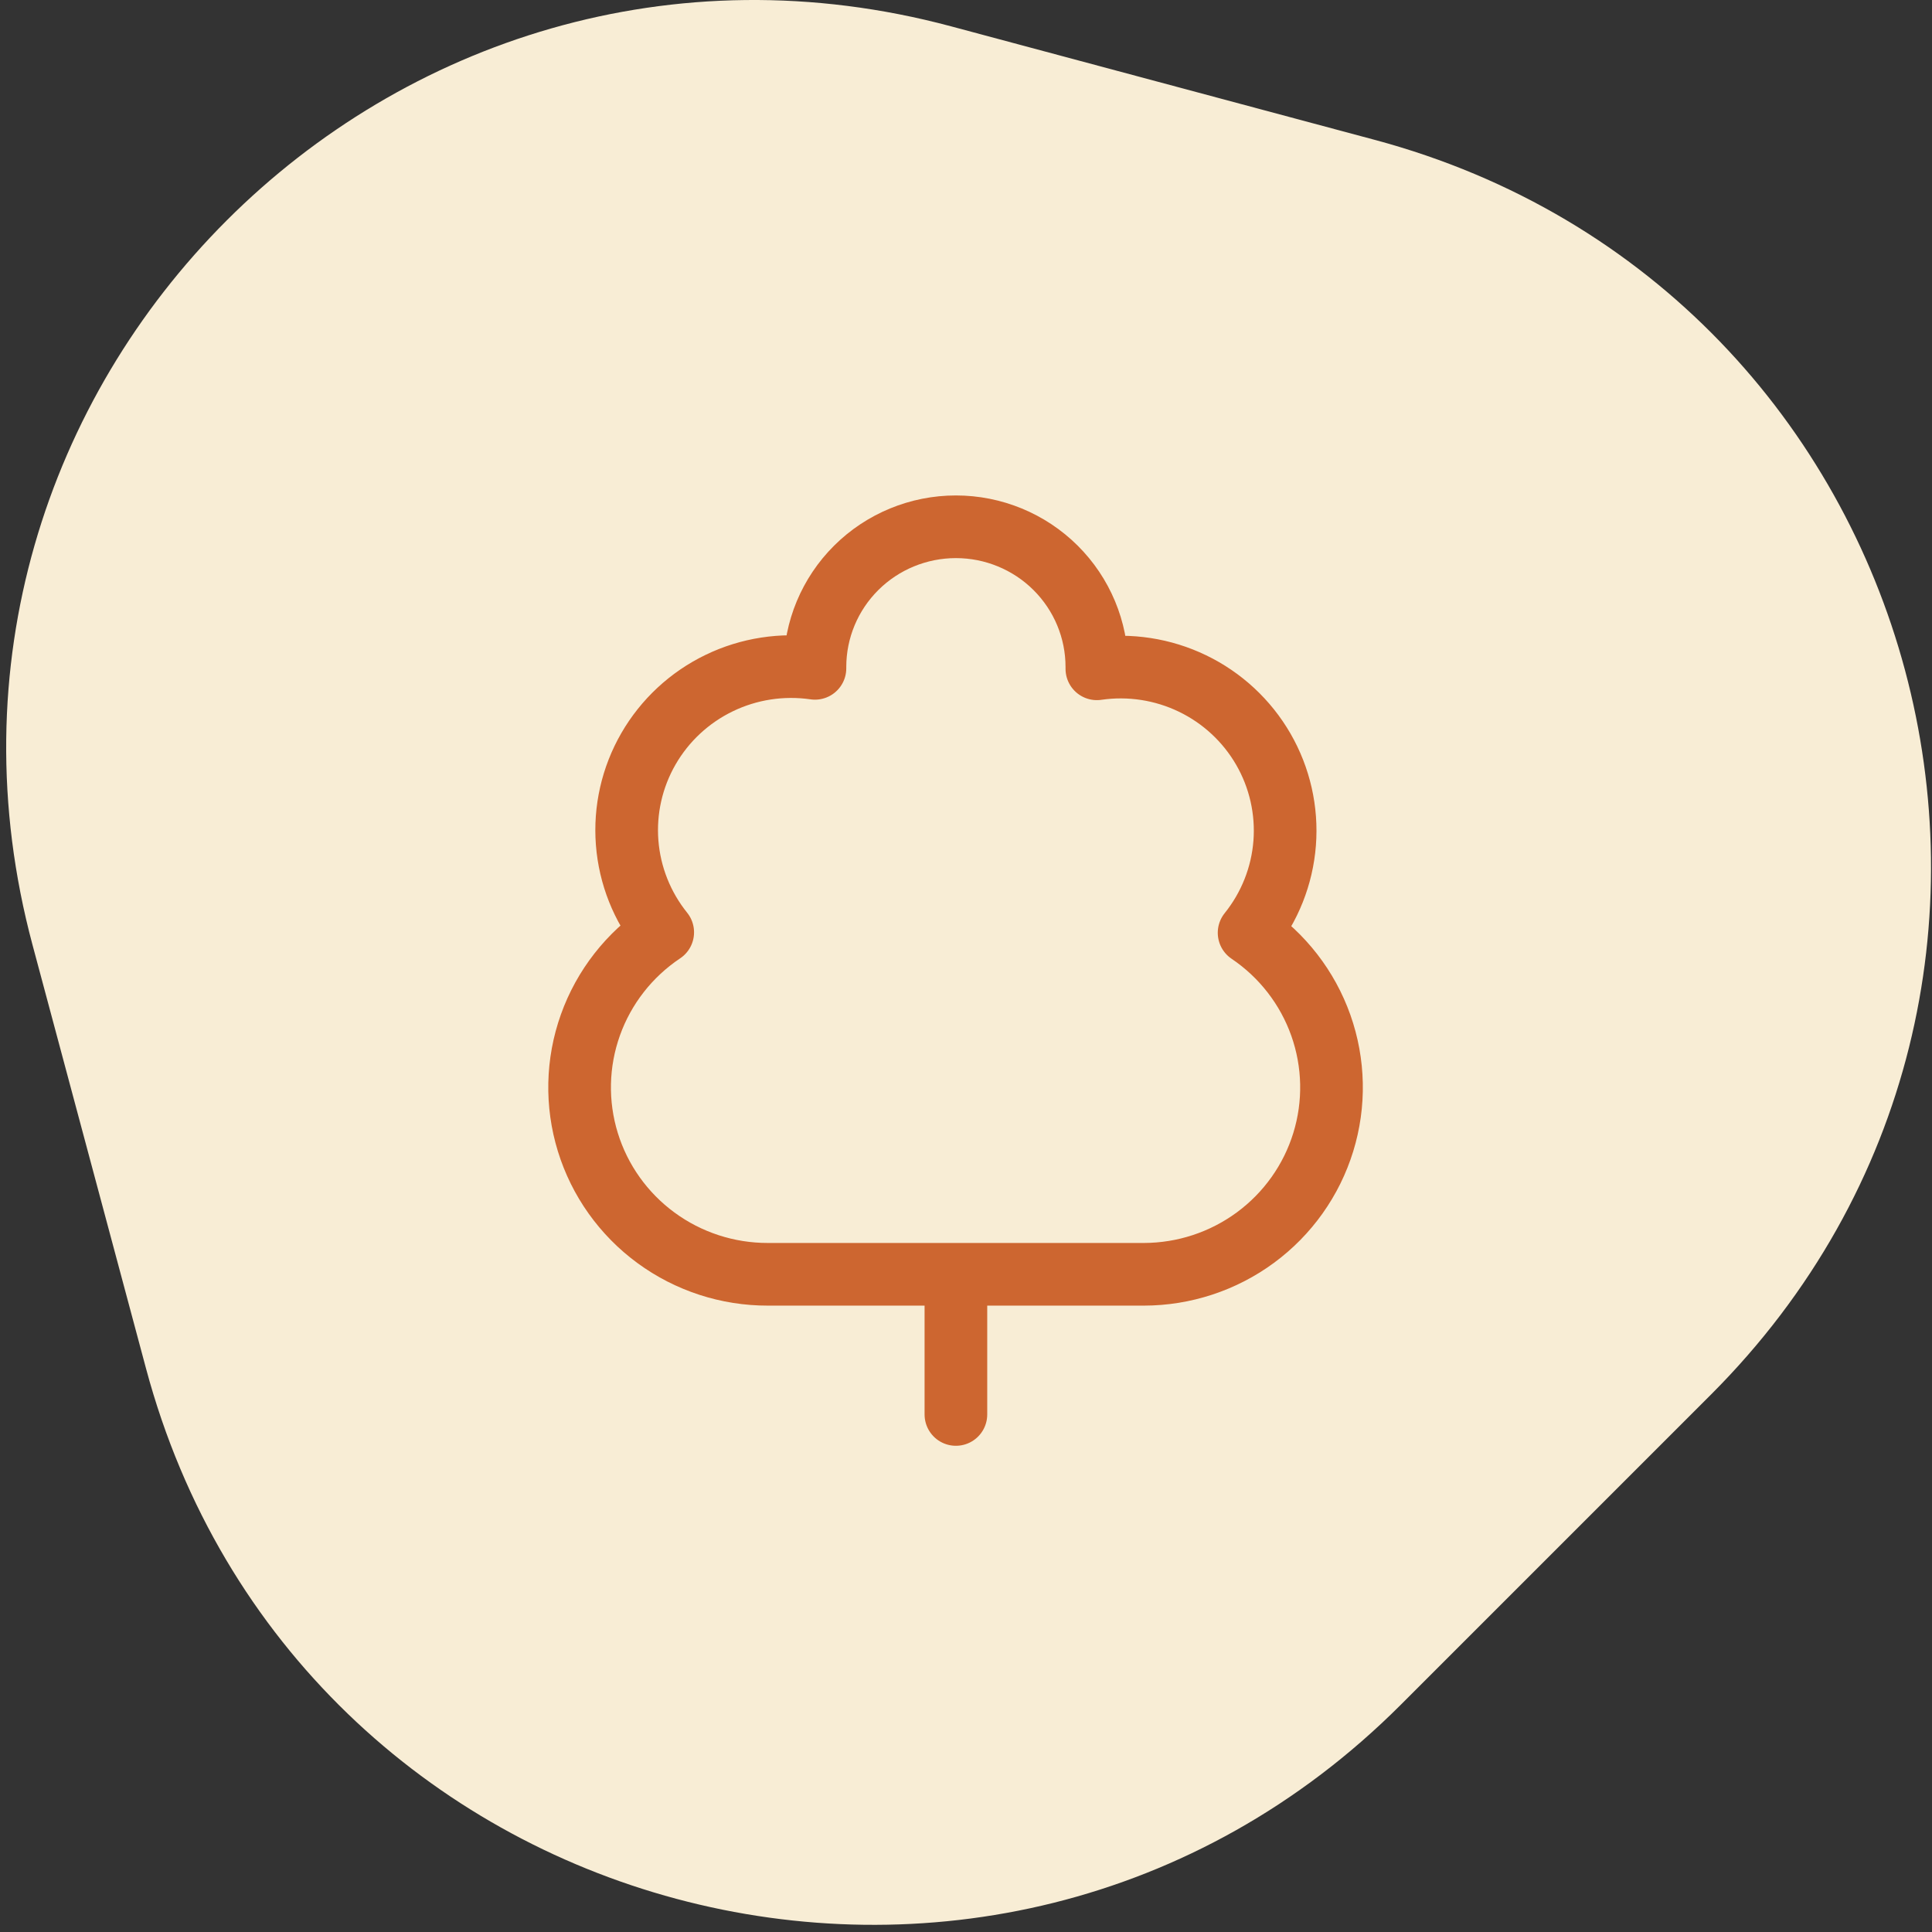
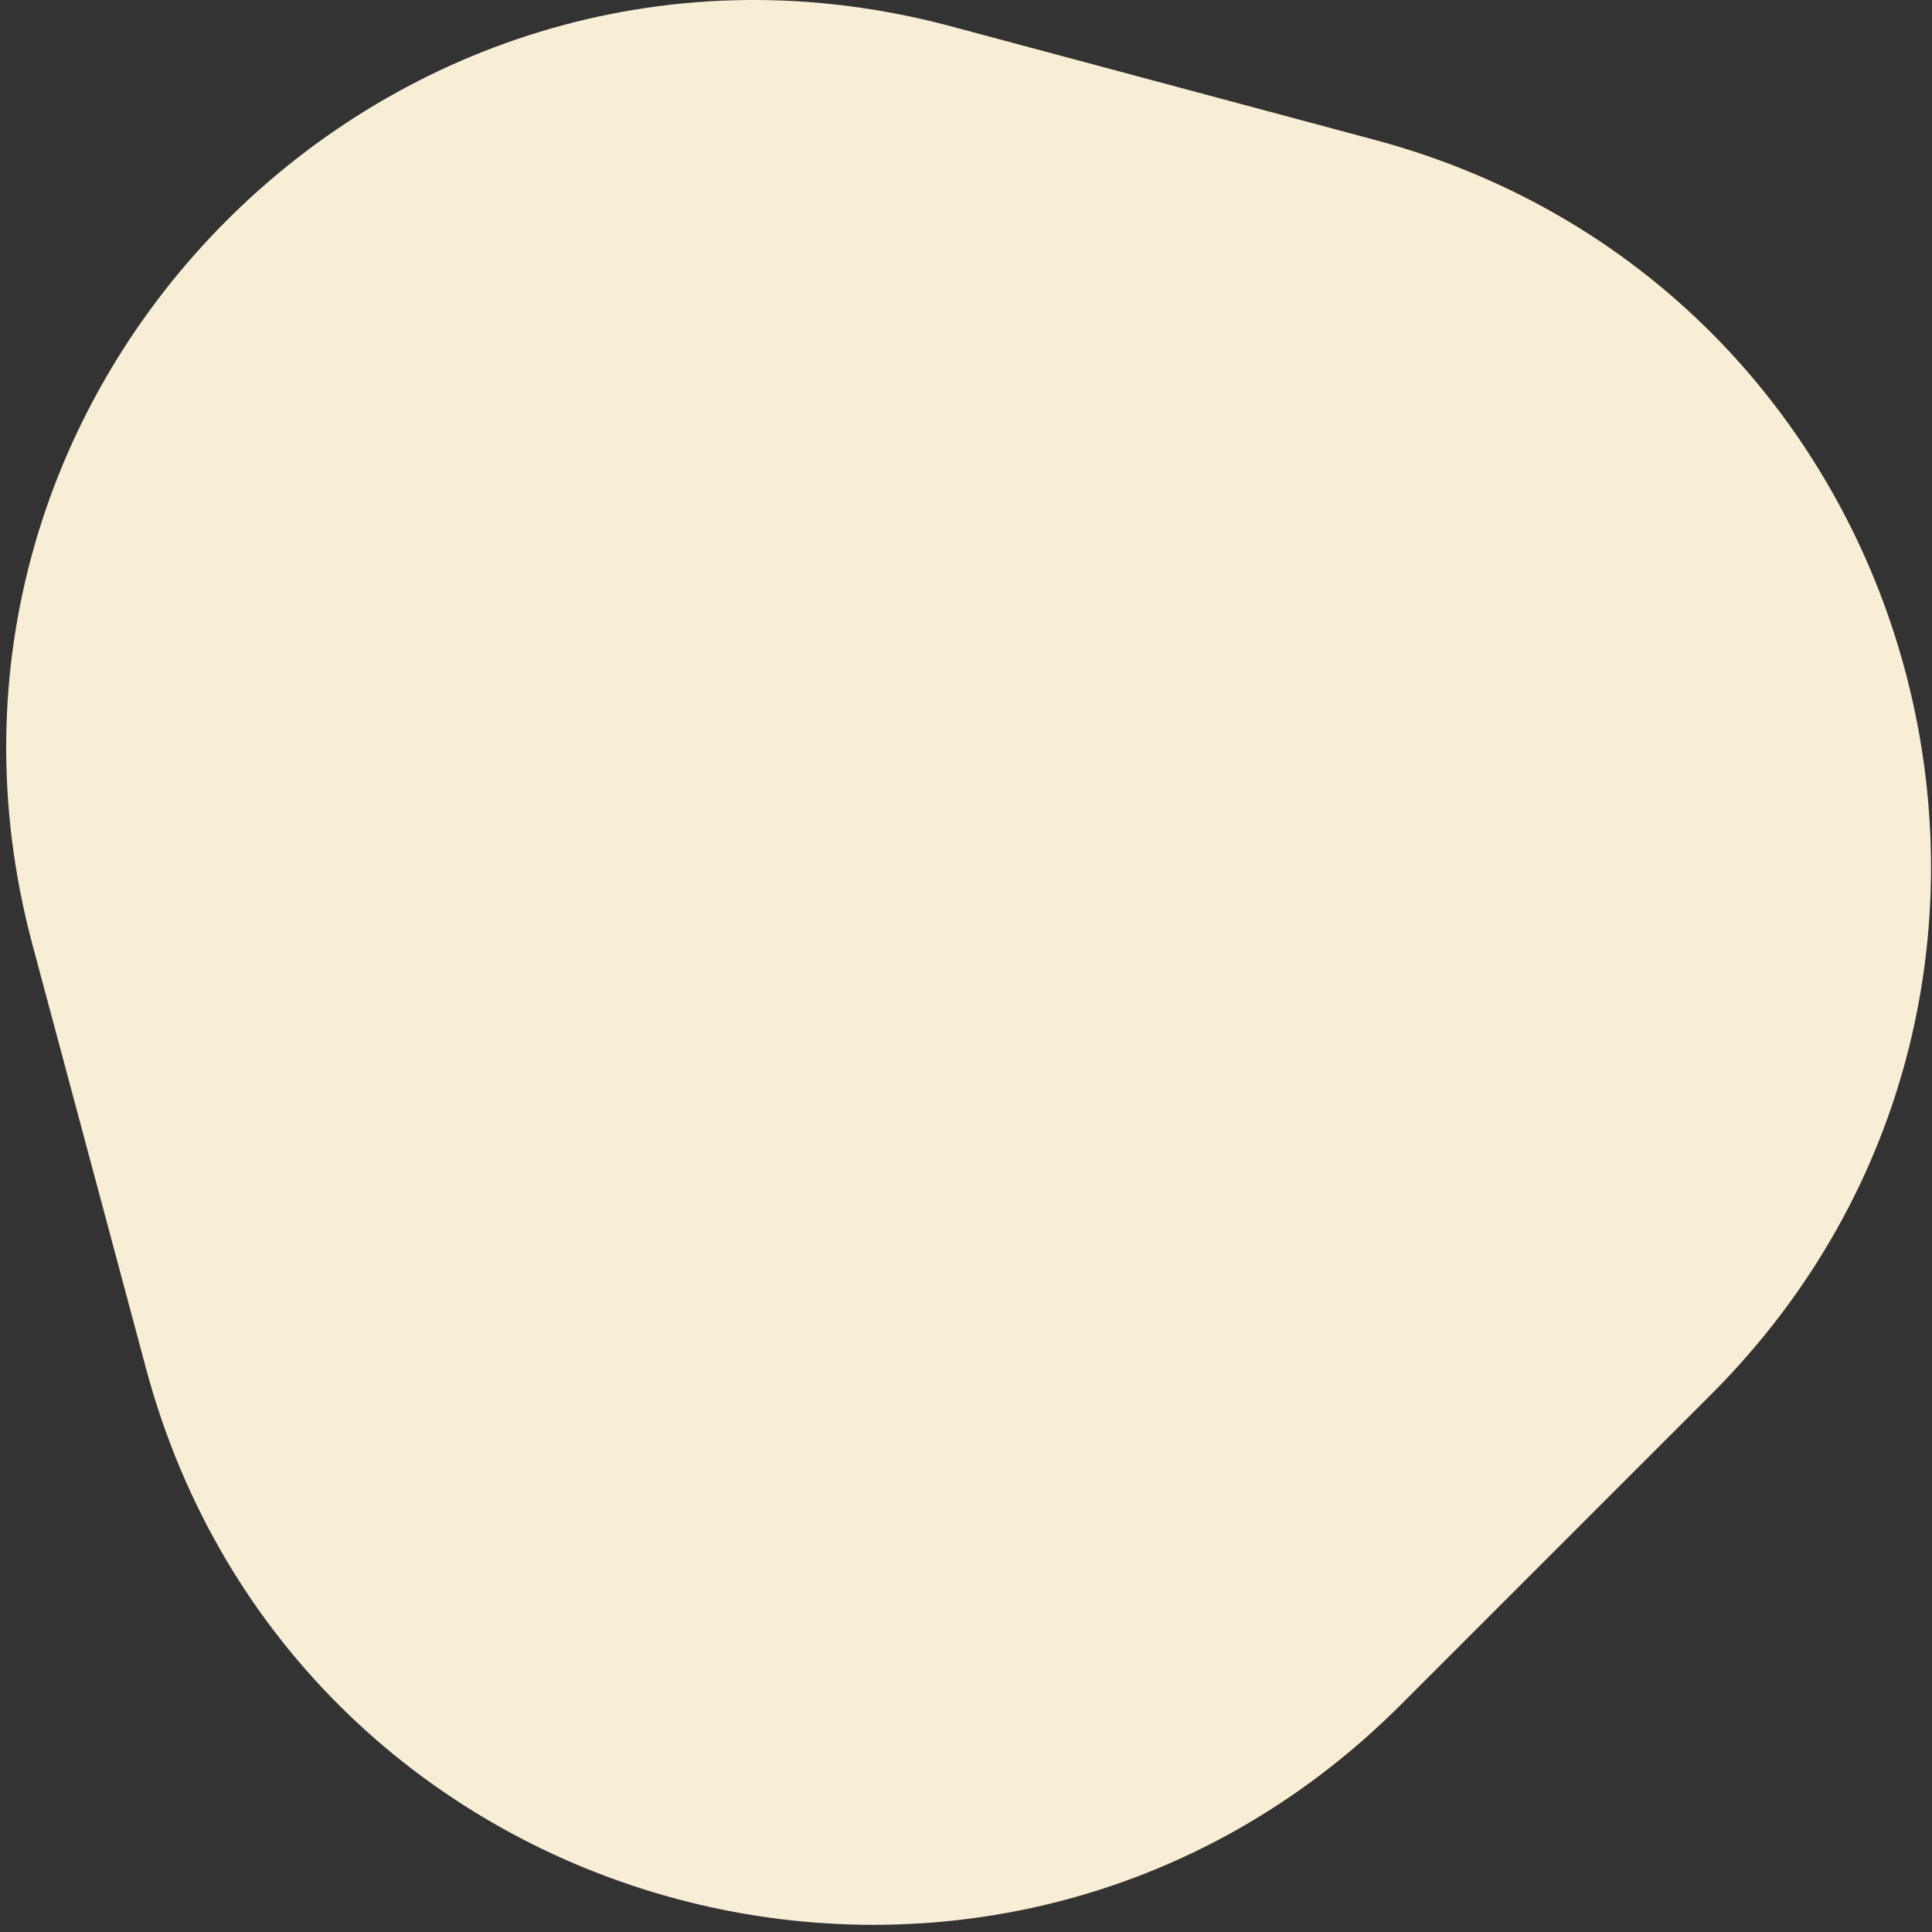
<svg xmlns="http://www.w3.org/2000/svg" width="185" height="185" viewBox="0 0 185 185" fill="none">
  <rect x="0" y="0" width="185" height="185" fill="#333333" stroke="none" />
  <path d="M3.115 90.485C-11.194 37.082 37.673 -11.786 91.077 2.523L131.63 13.39C185.034 27.699 202.921 94.454 163.827 133.548L134.139 163.235C95.045 202.329 28.291 184.442 13.982 131.039L3.115 90.485Z" fill="#F8EDD5" />
-   <path d="M91.533 122.021V135.442M73.537 122.021C69.677 122.03 65.916 120.804 62.81 118.524C59.704 116.245 57.417 113.033 56.288 109.363C55.158 105.692 55.245 101.758 56.537 98.141C57.828 94.523 60.255 91.415 63.459 89.274C61.483 86.819 60.297 83.831 60.053 80.697C59.809 77.562 60.52 74.428 62.093 71.701C63.666 68.974 66.027 66.781 68.871 65.407C71.714 64.033 74.908 63.542 78.036 63.997V63.863C78.036 60.304 79.458 56.89 81.989 54.373C84.52 51.856 87.954 50.442 91.533 50.442C95.113 50.442 98.546 51.856 101.077 54.373C103.609 56.89 105.031 60.304 105.031 63.863V64.042C108.159 63.586 111.352 64.078 114.196 65.451C117.039 66.825 119.401 69.018 120.974 71.745C122.546 74.472 123.257 77.607 123.014 80.741C122.77 83.875 121.583 86.864 119.608 89.319C122.792 91.467 125.2 94.573 126.478 98.181C127.756 101.79 127.838 105.711 126.71 109.369C125.583 113.027 123.306 116.23 120.214 118.507C117.122 120.784 113.378 122.015 109.53 122.021H73.537Z" stroke="#CD6630" stroke-width="6" stroke-linecap="round" stroke-linejoin="round" />
</svg>